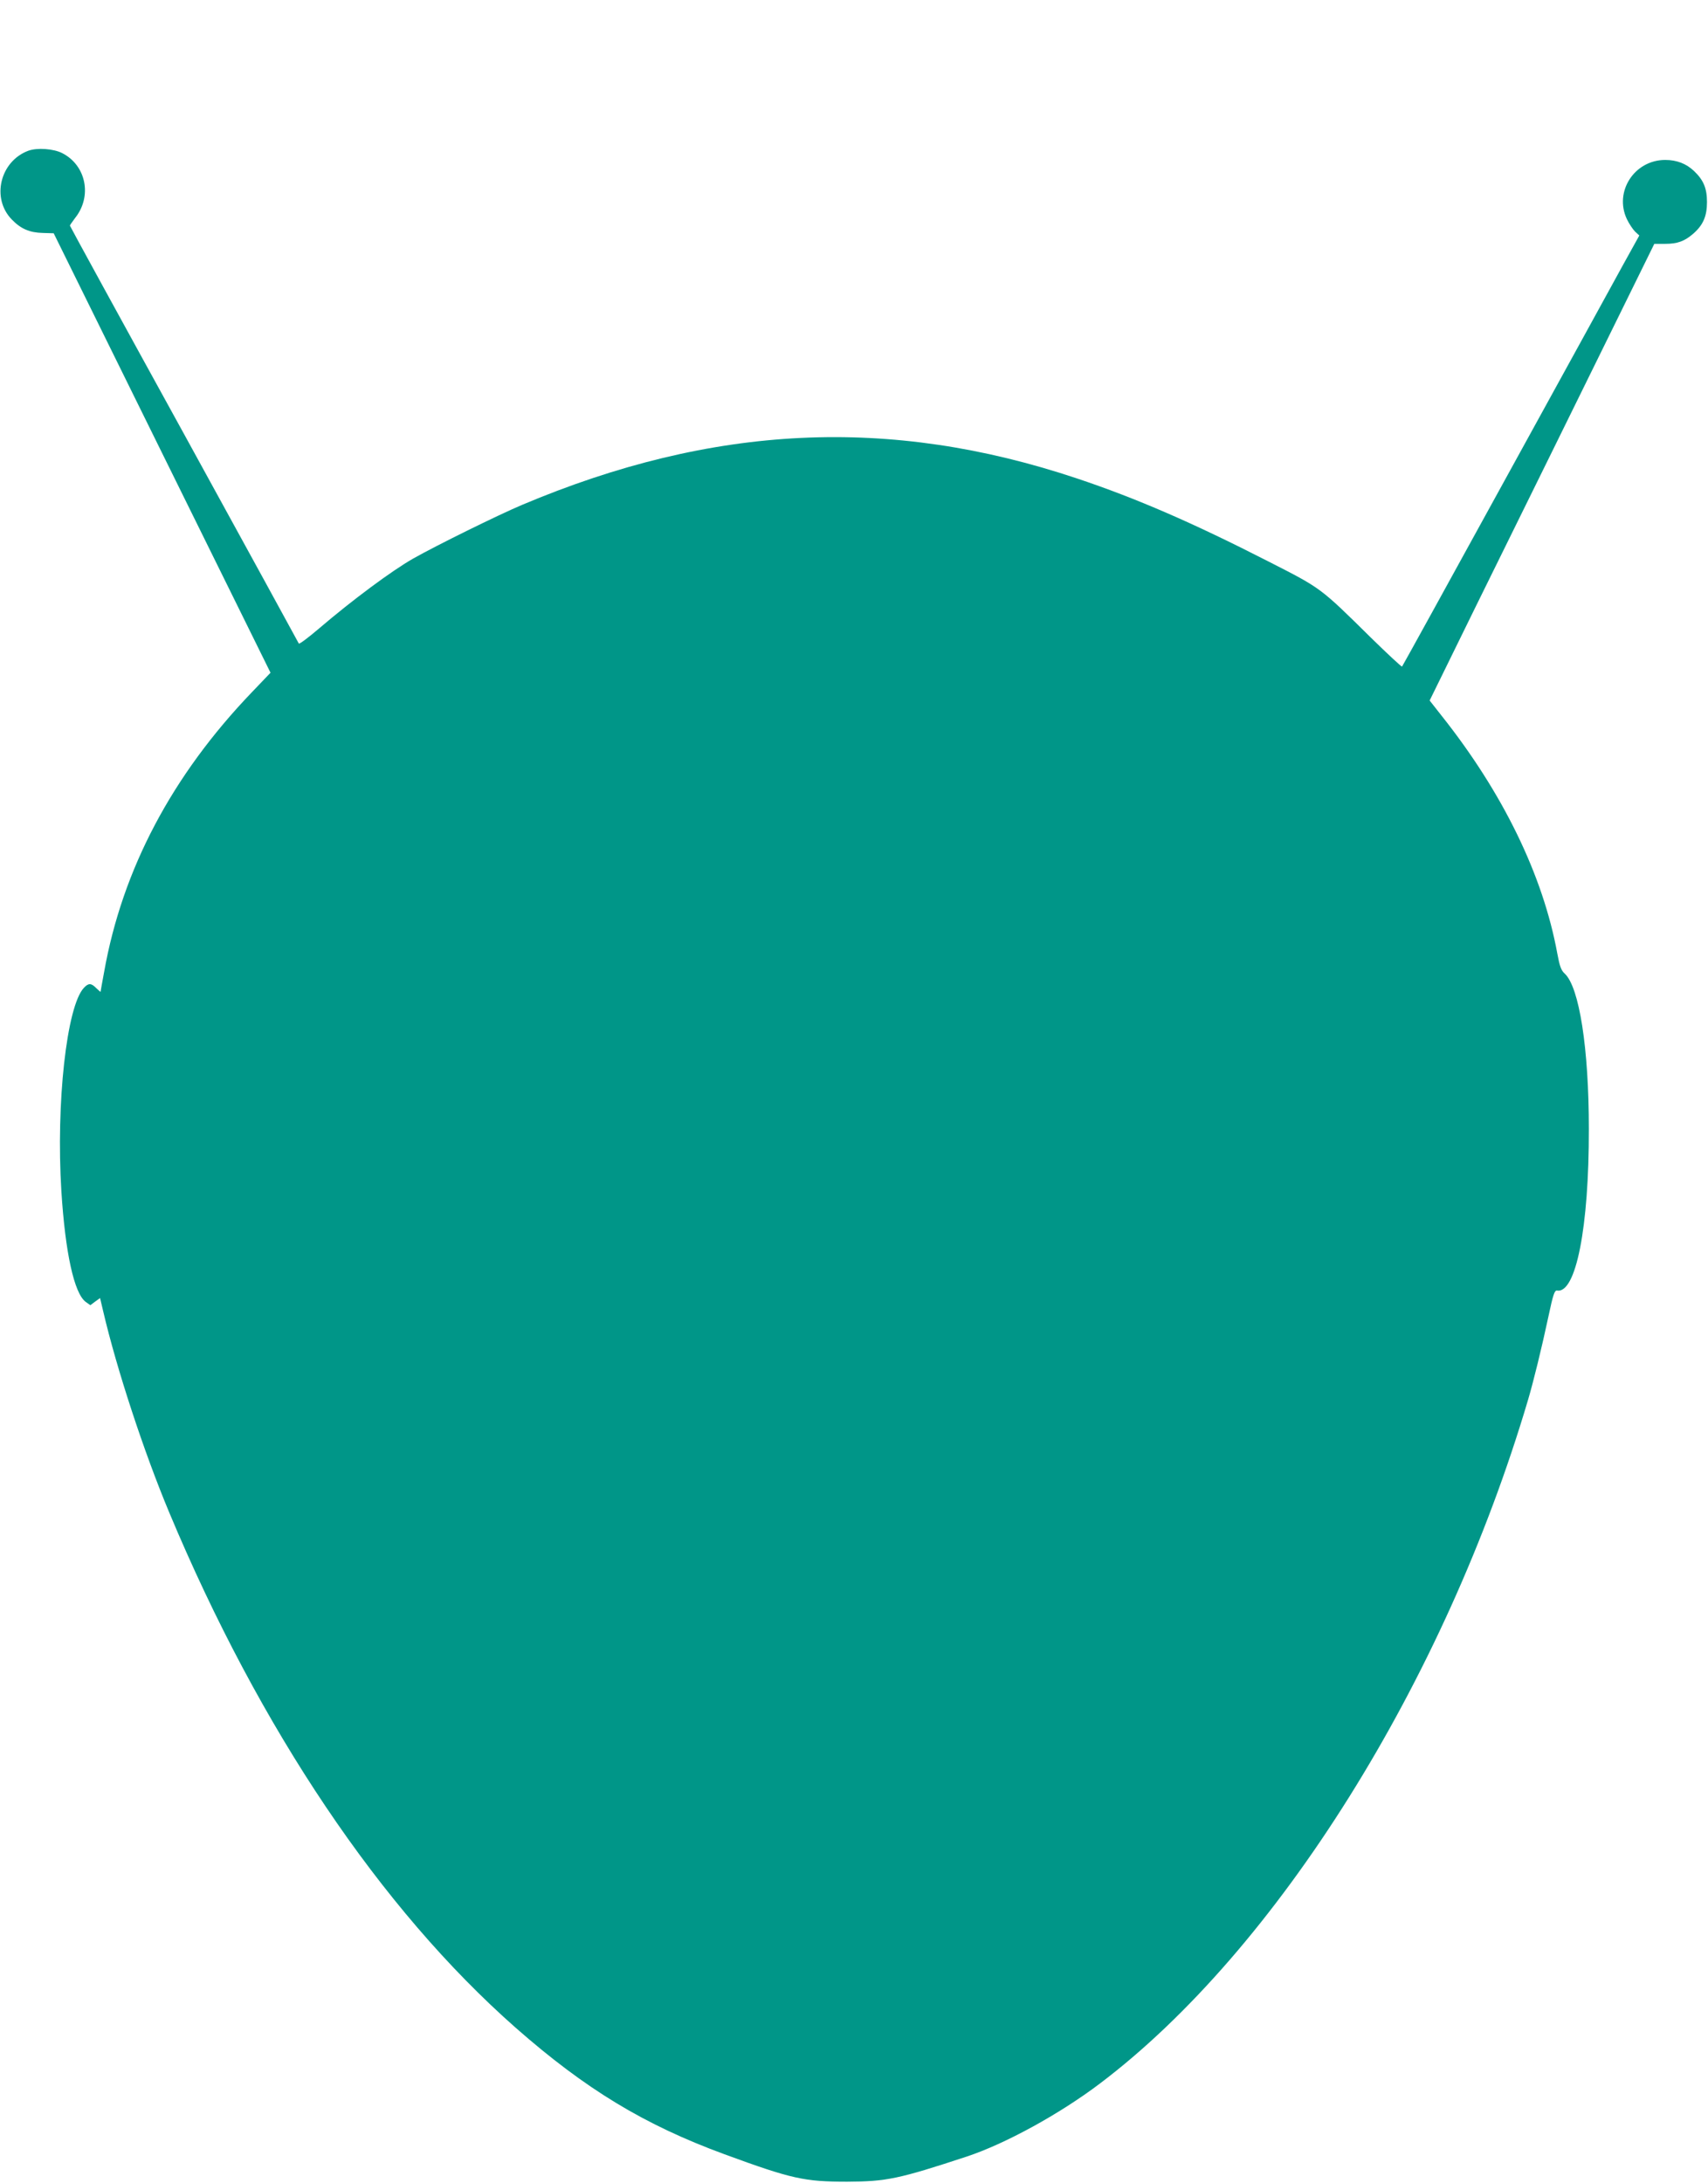
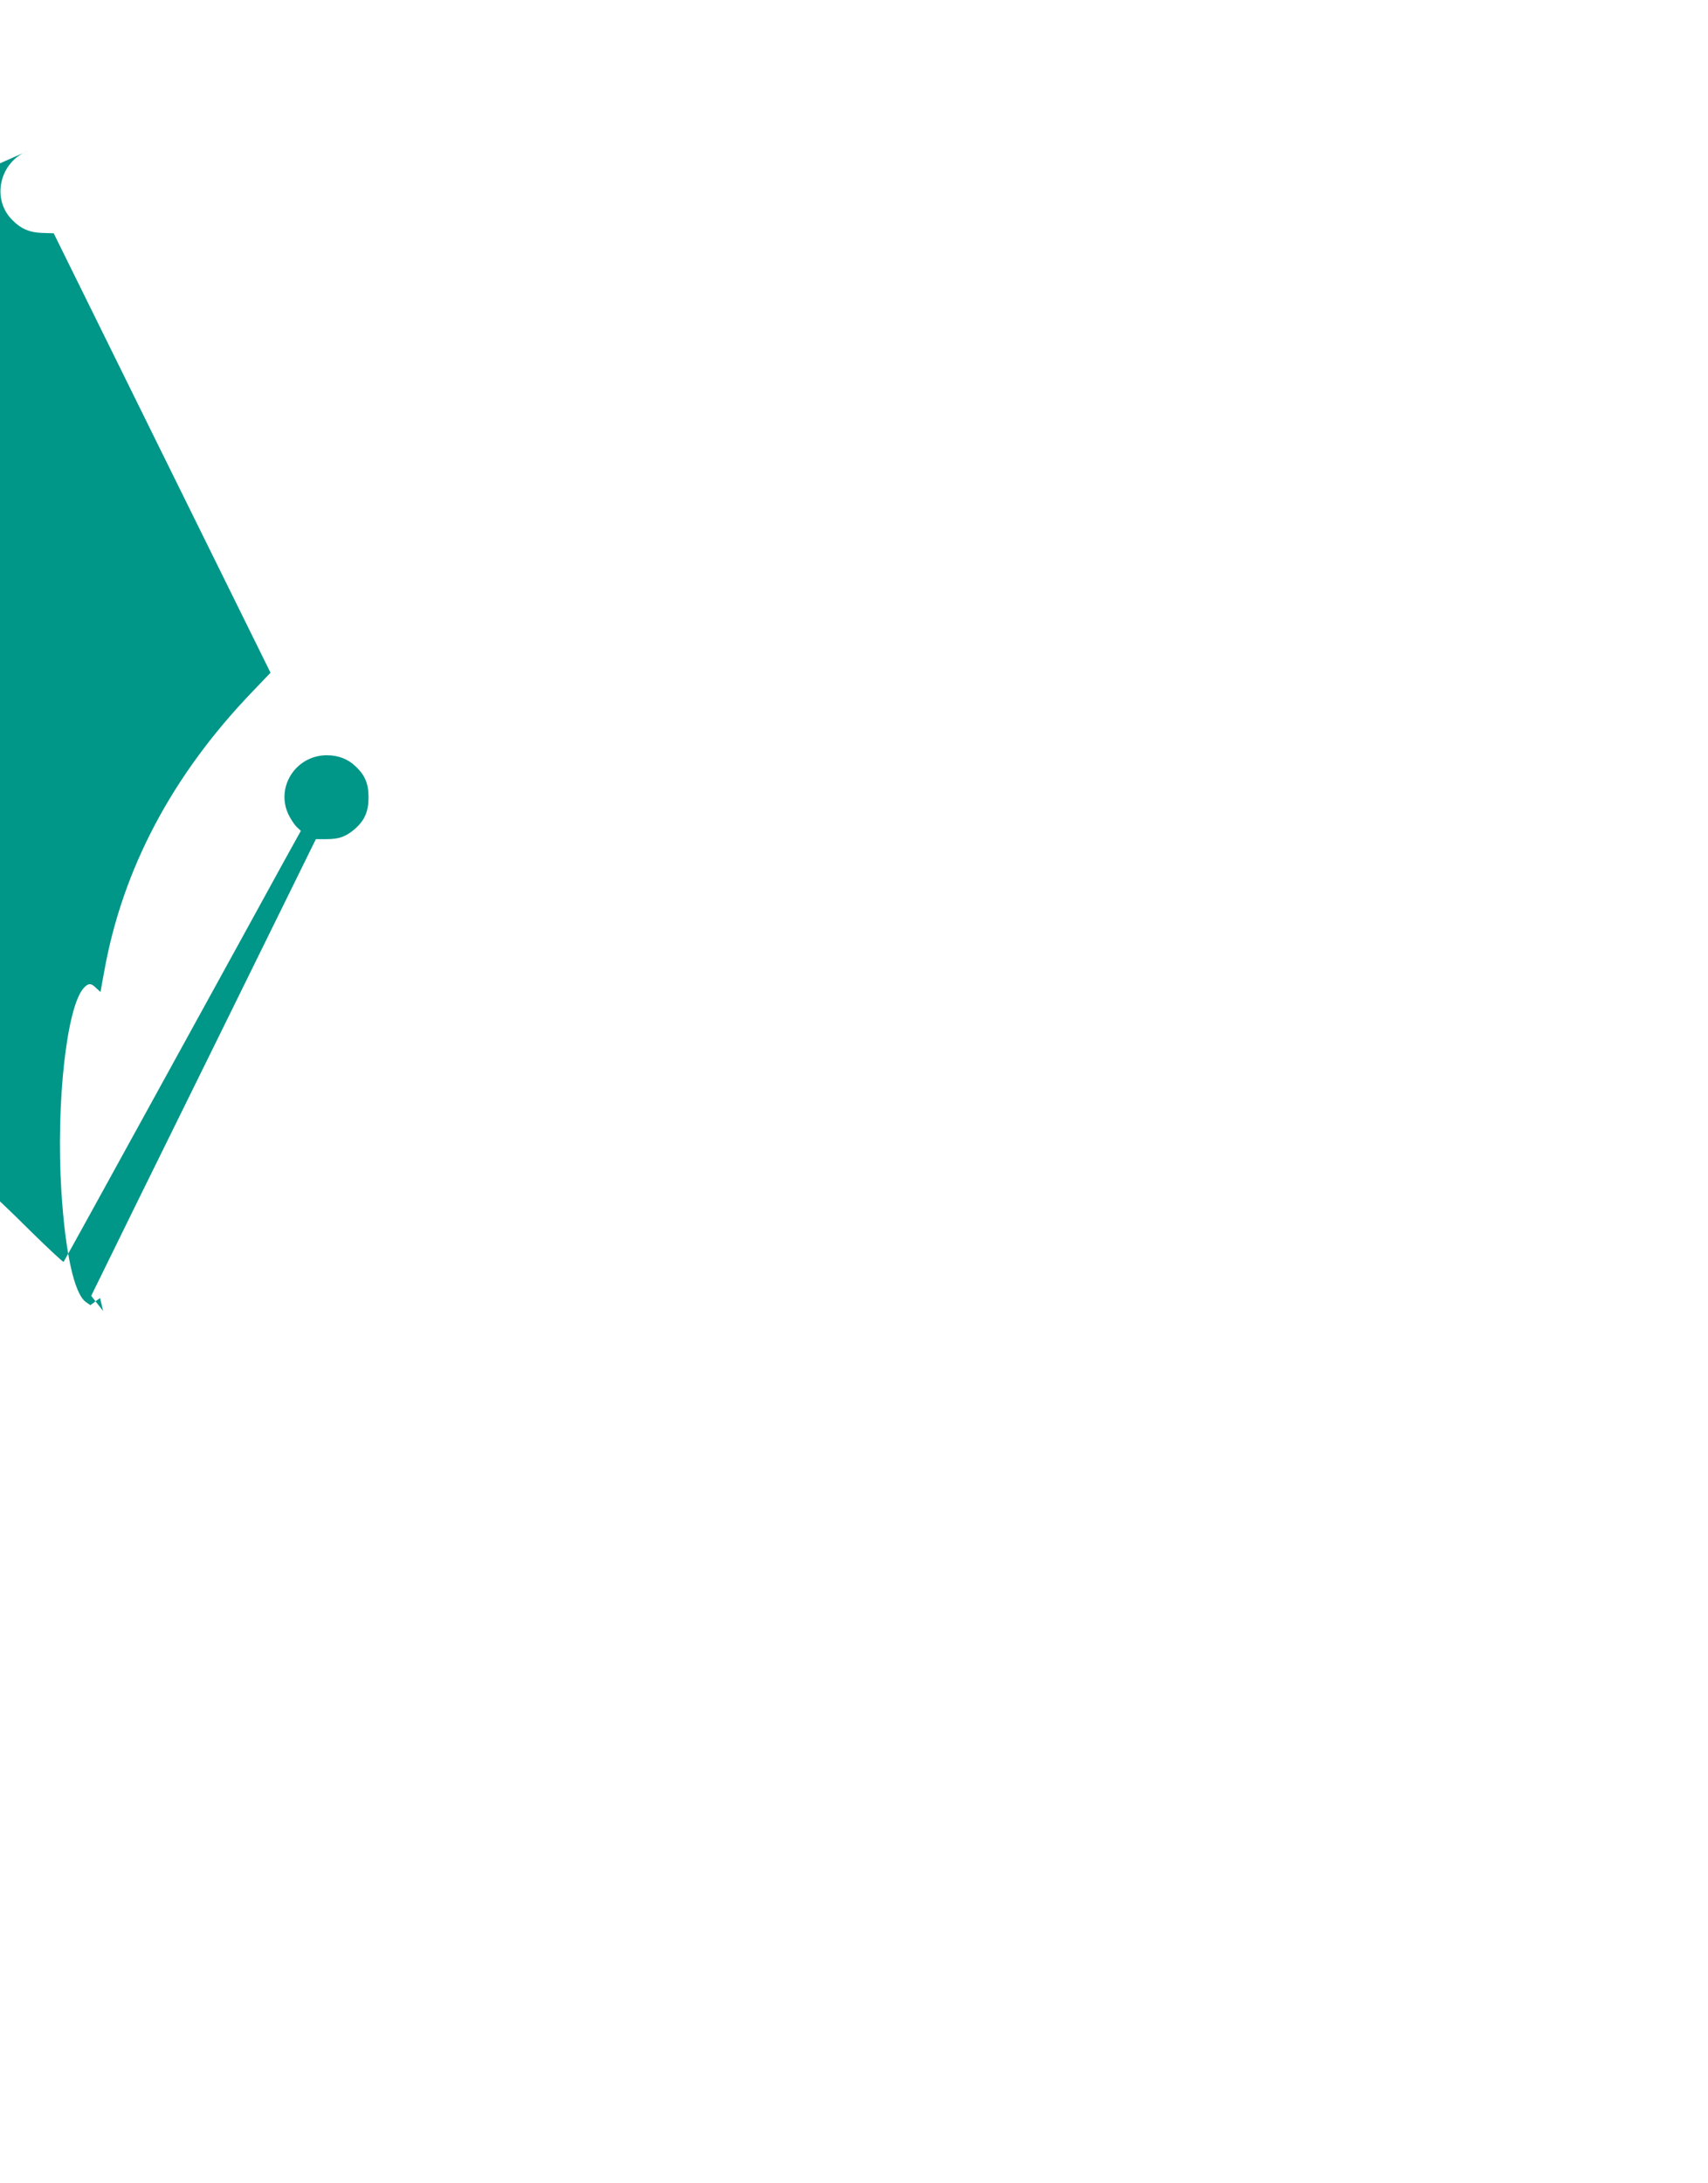
<svg xmlns="http://www.w3.org/2000/svg" version="1.0" width="1002pt" height="1280pt" viewBox="0 0 1002 1280" preserveAspectRatio="xMidYMid meet">
  <g transform="translate(0,1280) scale(0.1,-0.1)" fill="#009688" stroke="none">
-     <path d="M166 11916 c-166 -62 -218 -279 -97 -403 53 -55 104 -77 181 -79 l65 -2 636 -1289 636 -1288 -110 -115 c-468 -488 -759 -1038 -866 -1639 -12 -63 -21 -116 -21 -117 0 -2 -11 8 -25 21 -30 31 -46 31 -73 2 -101 -108 -164 -676 -132 -1192 23 -363 75 -598 142 -649 l28 -20 28 21 29 21 18 -76 c79 -339 239 -826 388 -1182 532 -1271 1240 -2323 2032 -3021 411 -361 754 -569 1225 -742 395 -145 470 -161 720 -161 231 1 305 17 700 147 227 75 545 249 783 429 1036 783 2022 2356 2511 4008 32 108 80 303 121 495 26 123 35 149 49 147 111 -20 188 369 187 948 0 473 -56 830 -141 910 -22 20 -30 43 -44 118 -84 459 -319 942 -679 1395 l-70 89 57 116 c31 64 327 667 659 1339 l602 1223 63 0 c73 0 114 15 166 60 58 51 80 103 80 185 0 80 -20 129 -76 182 -45 43 -101 65 -169 65 -181 0 -301 -186 -225 -347 13 -27 35 -60 48 -73 l25 -23 -98 -177 c-53 -97 -365 -665 -693 -1261 -328 -597 -598 -1087 -601 -1090 -3 -2 -85 74 -183 170 -299 295 -290 288 -602 447 -444 227 -777 371 -1121 486 -1100 368 -2136 318 -3257 -155 -144 -61 -499 -236 -639 -315 -126 -72 -354 -241 -552 -410 -63 -54 -116 -93 -118 -88 -2 5 -305 558 -673 1228 -369 670 -670 1220 -670 1223 0 3 14 22 30 44 102 127 66 309 -75 381 -51 26 -147 33 -199 14z" />
+     <path d="M166 11916 c-166 -62 -218 -279 -97 -403 53 -55 104 -77 181 -79 l65 -2 636 -1289 636 -1288 -110 -115 c-468 -488 -759 -1038 -866 -1639 -12 -63 -21 -116 -21 -117 0 -2 -11 8 -25 21 -30 31 -46 31 -73 2 -101 -108 -164 -676 -132 -1192 23 -363 75 -598 142 -649 l28 -20 28 21 29 21 18 -76 l-70 89 57 116 c31 64 327 667 659 1339 l602 1223 63 0 c73 0 114 15 166 60 58 51 80 103 80 185 0 80 -20 129 -76 182 -45 43 -101 65 -169 65 -181 0 -301 -186 -225 -347 13 -27 35 -60 48 -73 l25 -23 -98 -177 c-53 -97 -365 -665 -693 -1261 -328 -597 -598 -1087 -601 -1090 -3 -2 -85 74 -183 170 -299 295 -290 288 -602 447 -444 227 -777 371 -1121 486 -1100 368 -2136 318 -3257 -155 -144 -61 -499 -236 -639 -315 -126 -72 -354 -241 -552 -410 -63 -54 -116 -93 -118 -88 -2 5 -305 558 -673 1228 -369 670 -670 1220 -670 1223 0 3 14 22 30 44 102 127 66 309 -75 381 -51 26 -147 33 -199 14z" />
  </g>
</svg>